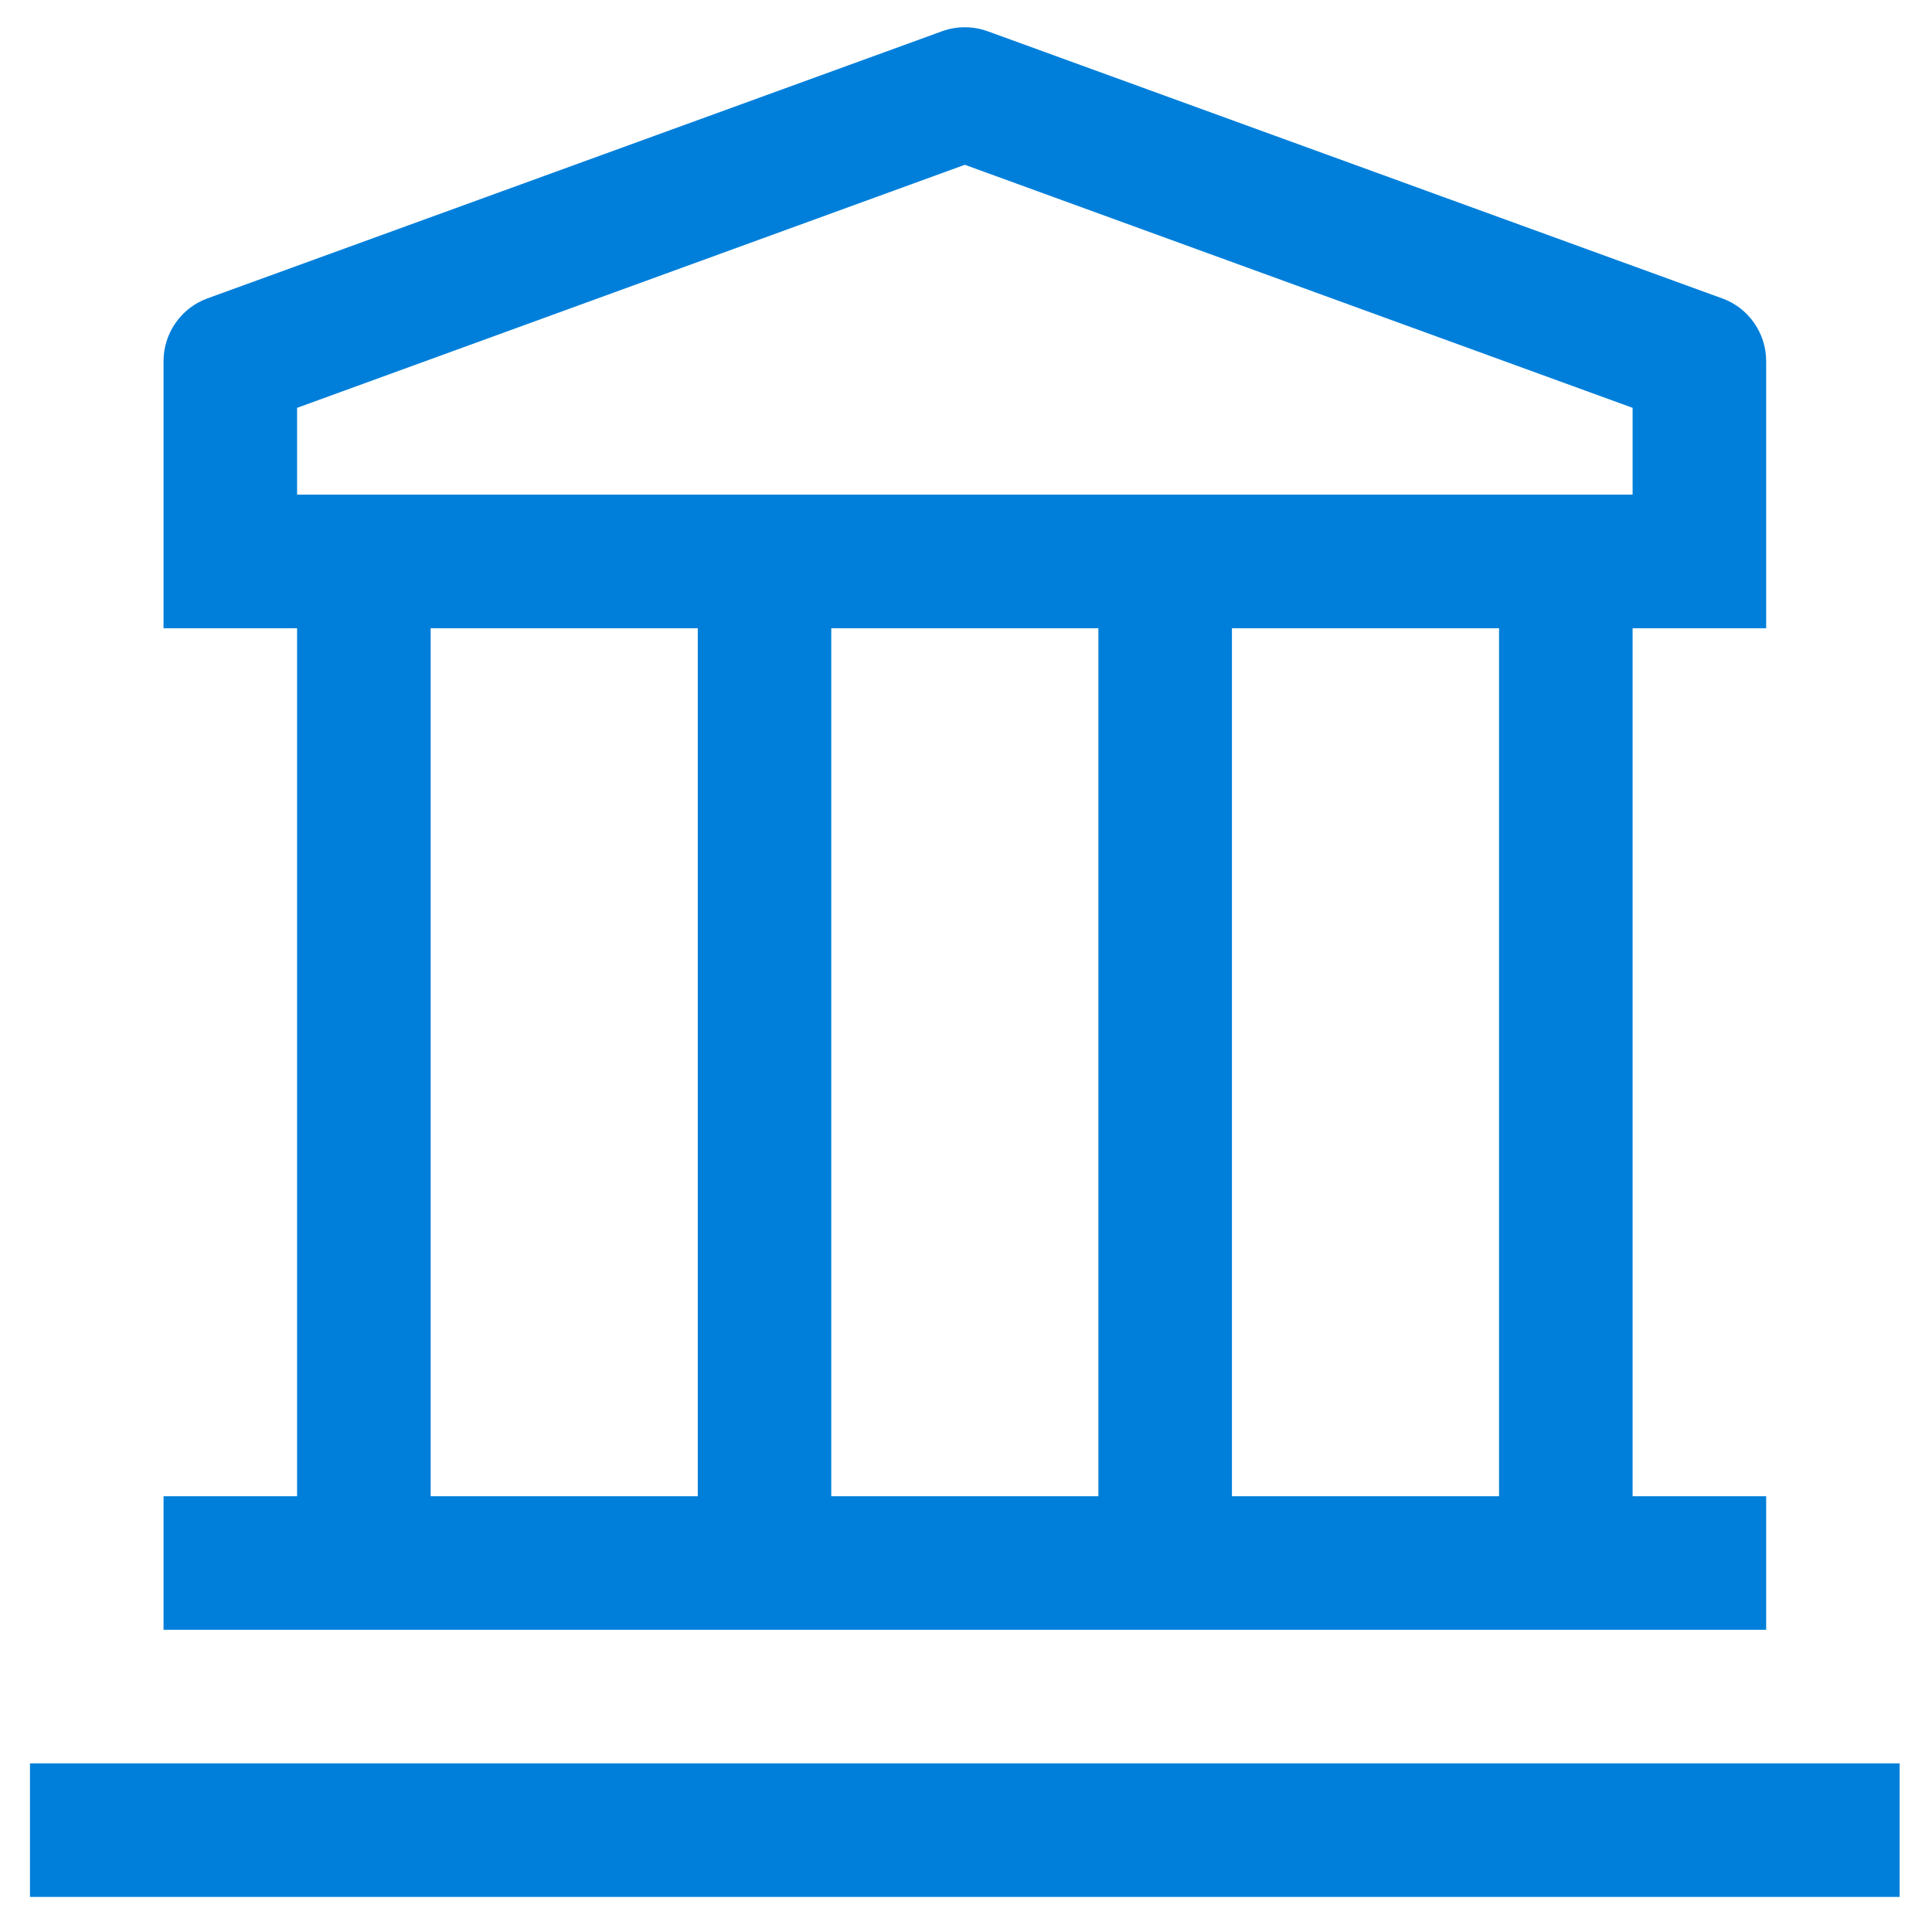
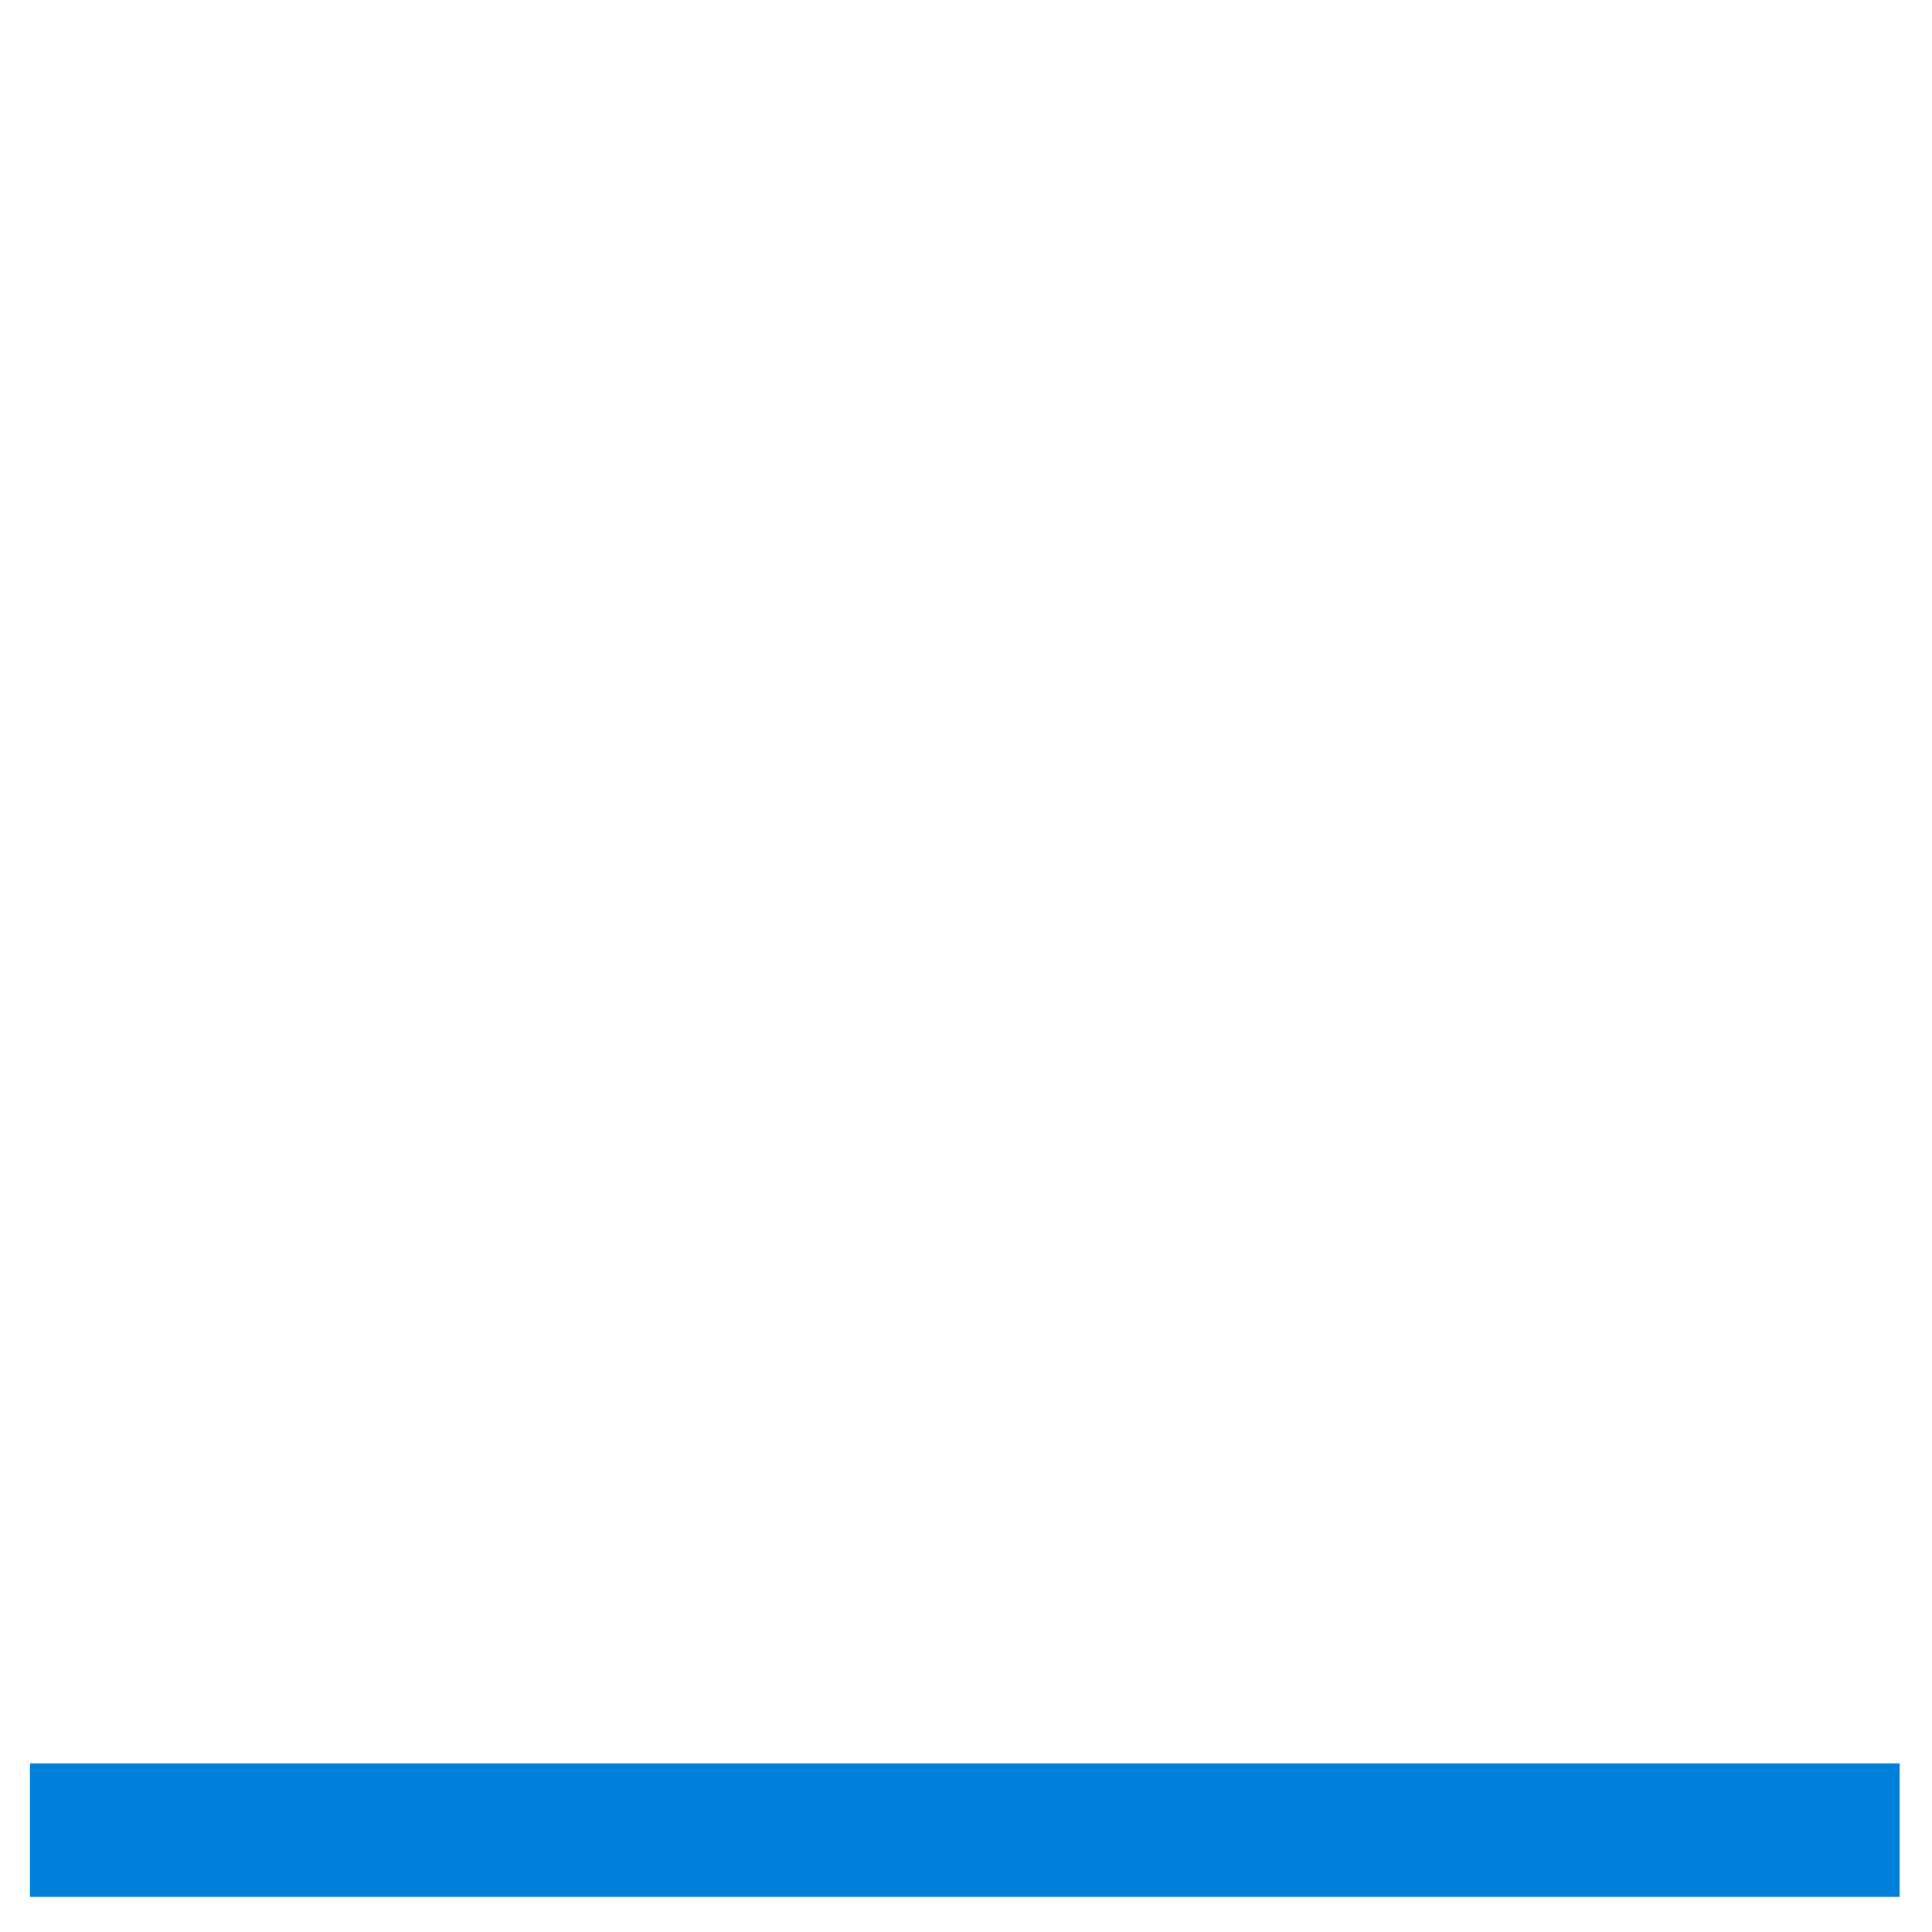
<svg xmlns="http://www.w3.org/2000/svg" width="31" height="31" viewBox="0 0 31 31" fill="none">
  <path d="M0.481 28.294H30.481V30.437H0.481V28.294Z" fill="#007FDA" />
-   <path fill-rule="evenodd" clip-rule="evenodd" d="M28.339 9.008V5.794C28.339 5.574 28.271 5.359 28.144 5.179C28.018 4.998 27.839 4.861 27.631 4.787L15.846 0.501C15.61 0.416 15.352 0.416 15.117 0.501L3.331 4.787C3.124 4.861 2.945 4.998 2.819 5.179C2.692 5.359 2.624 5.574 2.624 5.794V9.008V10.08H3.695H4.767V24.008H2.624V26.151H28.339V24.008H26.196V10.08H27.267H28.339V9.008ZM15.481 2.644L4.767 6.544V7.937H26.196V6.544L15.481 2.644ZM13.338 24.008H17.624V10.08H13.338V24.008ZM11.196 10.08H6.91V24.008H11.196V10.08ZM19.767 24.008H24.053V10.08H19.767V24.008Z" fill="#007FDA" />
</svg>